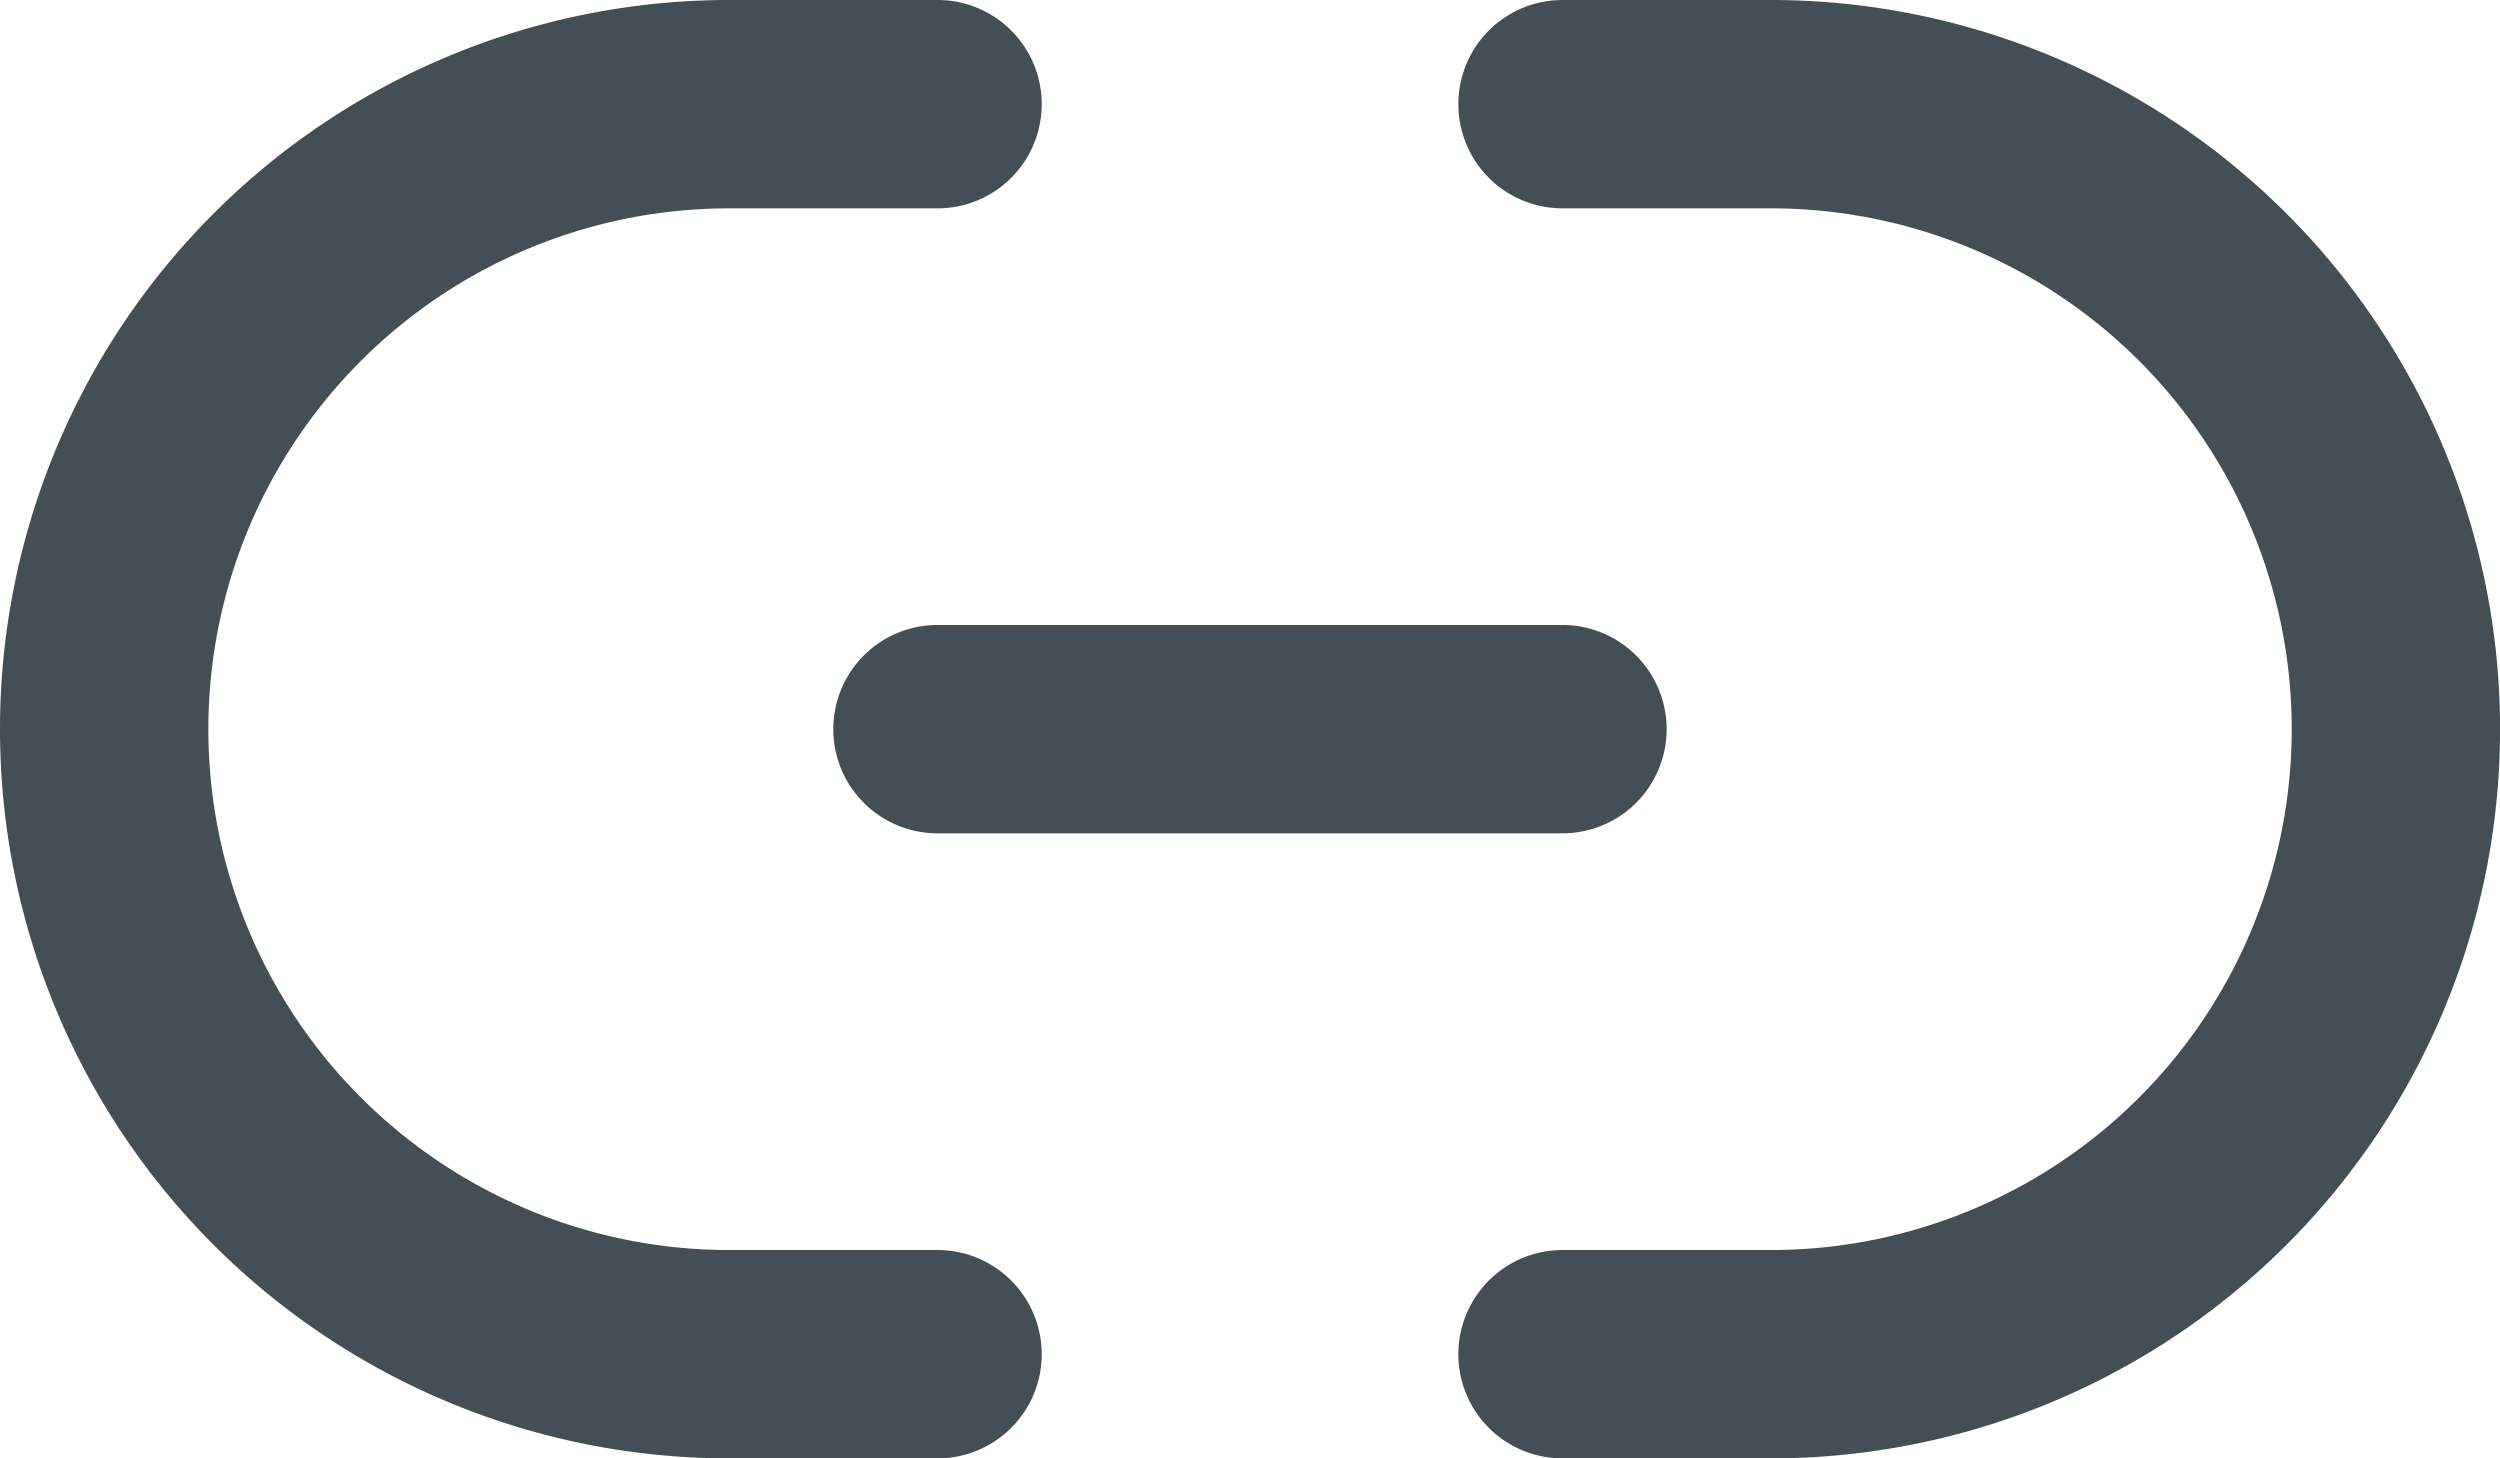
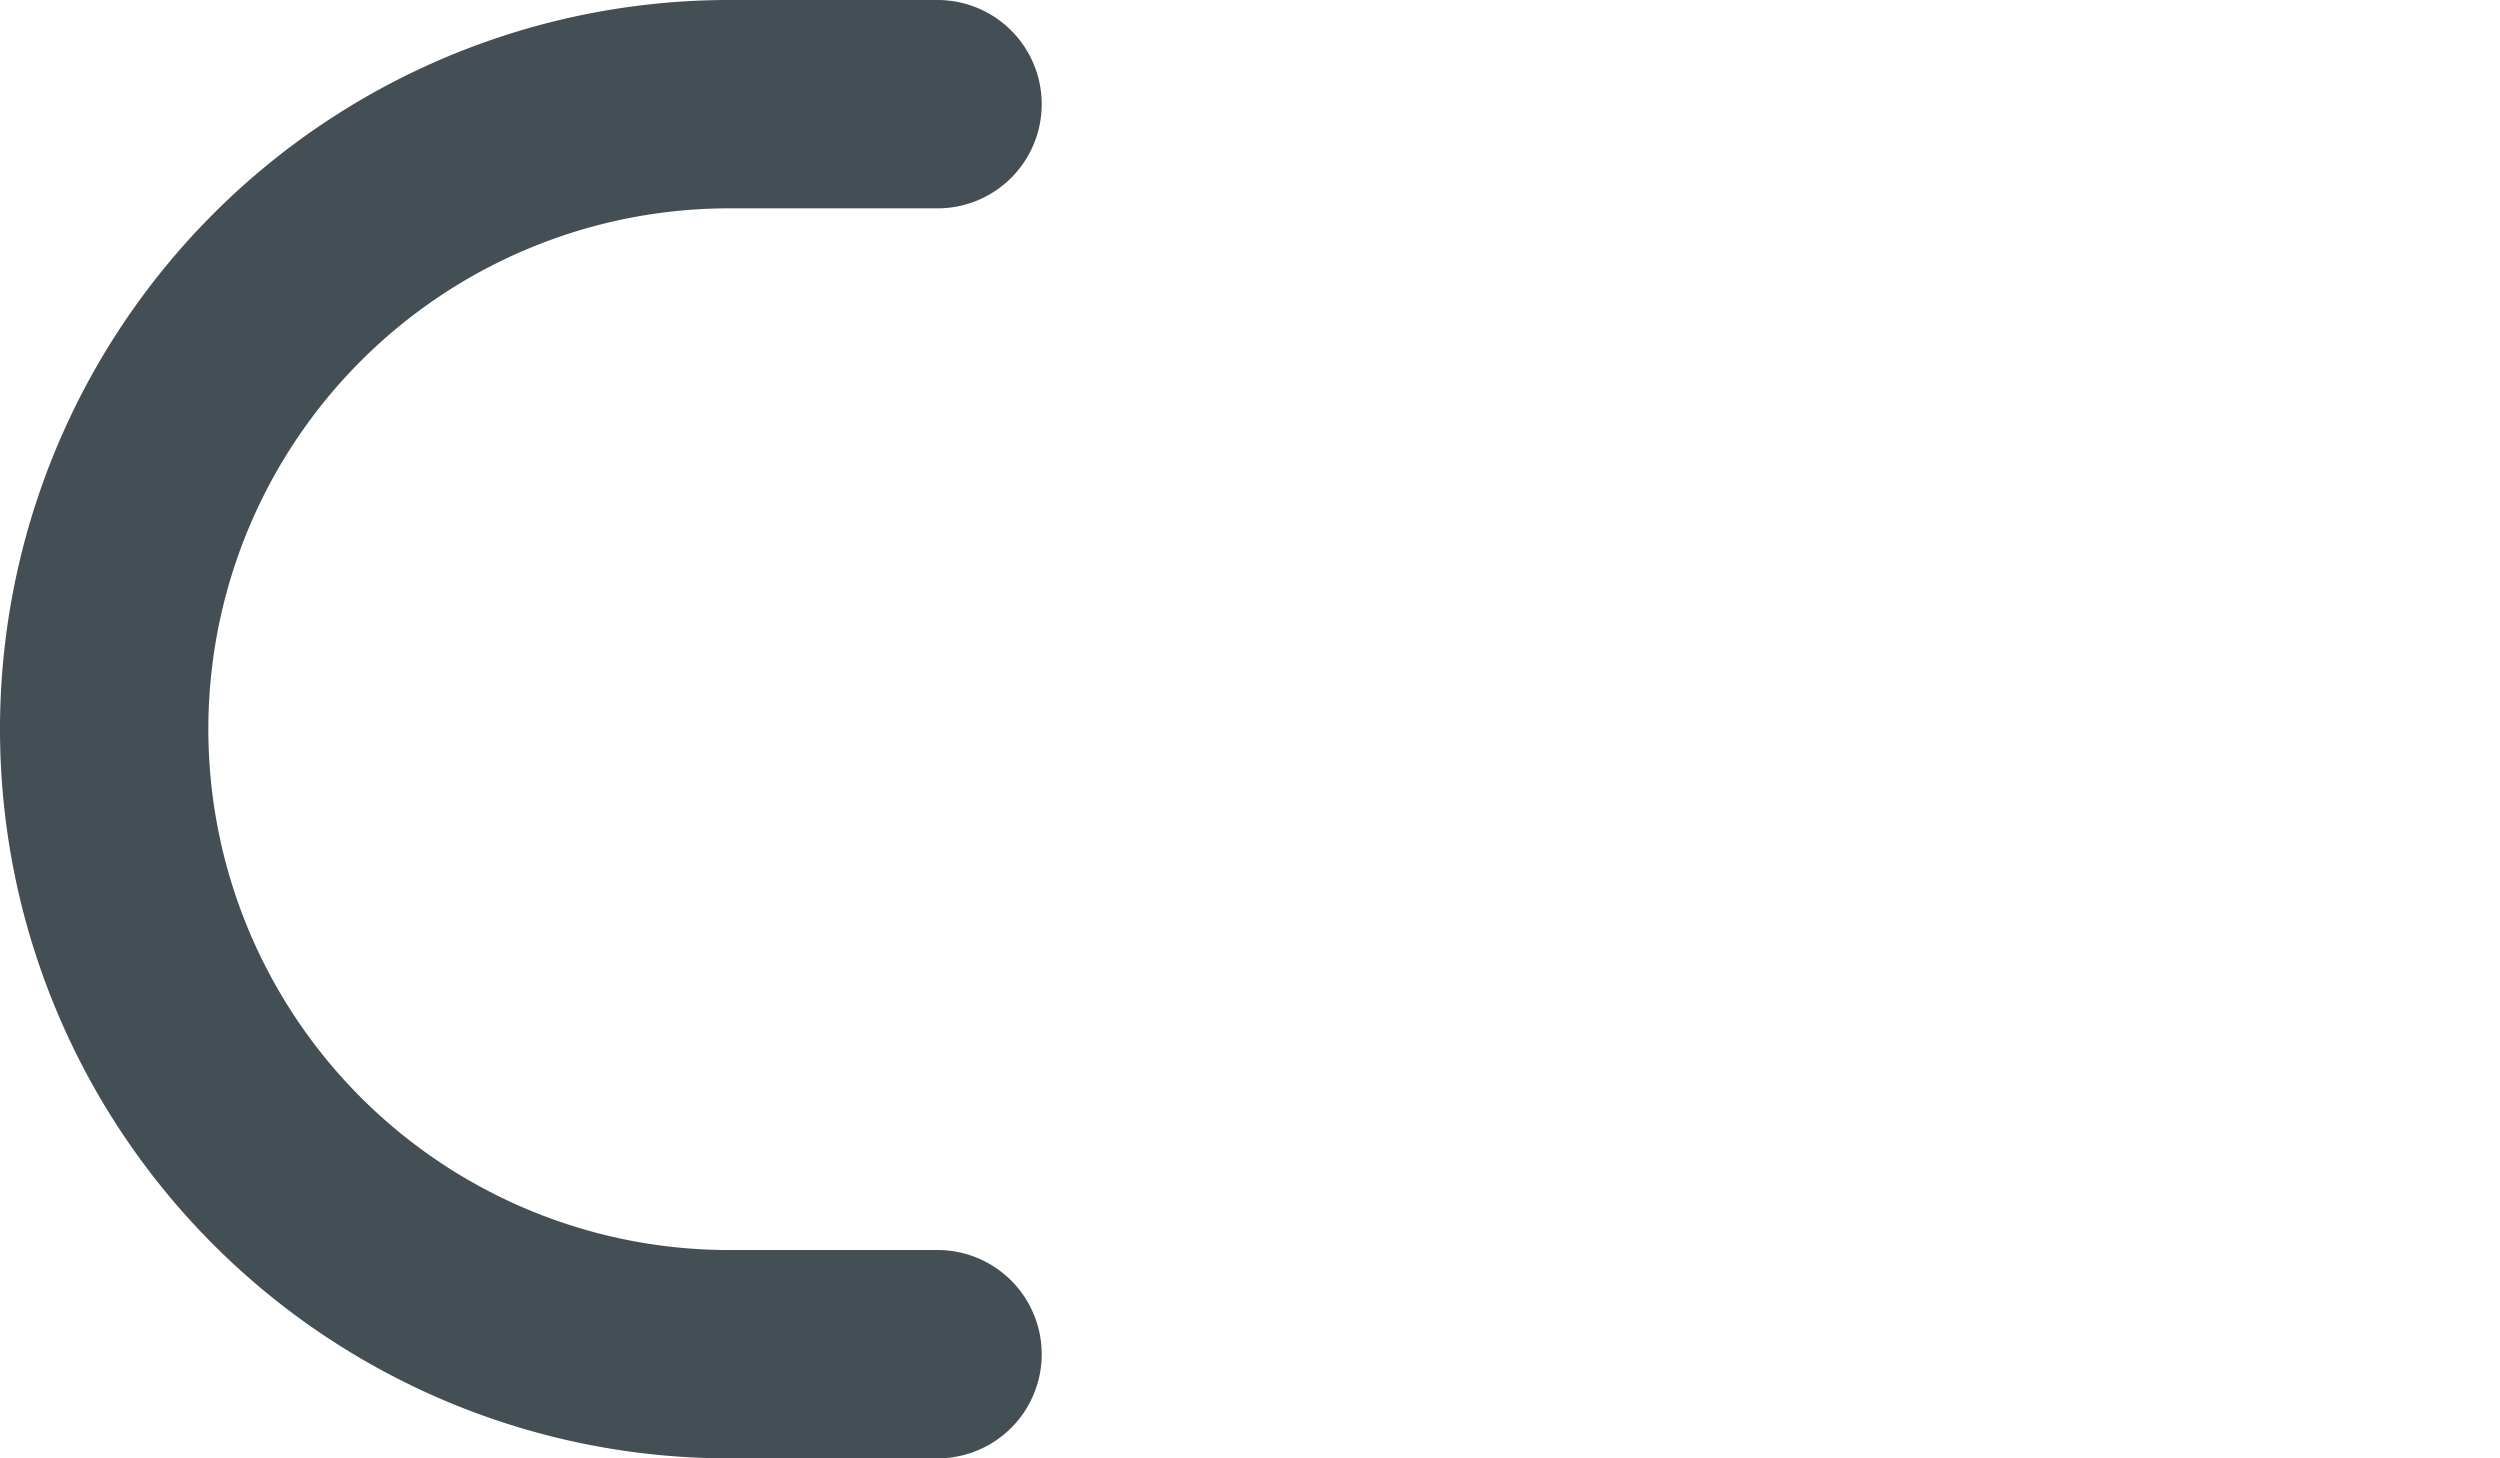
<svg xmlns="http://www.w3.org/2000/svg" id="liens" width="37.737" height="22.014" viewBox="0 0 37.737 22.014">
-   <path id="Tracé_117" data-name="Tracé 117" d="M303.385,22.014H300.24a1.572,1.572,0,0,1,0-3.145h3.145a7.862,7.862,0,0,0,0-15.724H300.24a1.572,1.572,0,0,1,0-3.145h3.145a11.007,11.007,0,0,1,0,22.014Zm0,0" transform="translate(-276.654 0)" fill="#434f55" />
  <path id="Tracé_118" data-name="Tracé 118" d="M14.151,22.014H11.007A11.007,11.007,0,0,1,11.007,0h3.145a1.572,1.572,0,0,1,0,3.145H11.007a7.862,7.862,0,0,0,0,15.724h3.145a1.572,1.572,0,0,1,0,3.145Zm0,0" fill="#434f55" />
-   <path id="Tracé_119" data-name="Tracé 119" d="M181.675,131.145H172.24a1.572,1.572,0,0,1,0-3.145h9.434a1.572,1.572,0,0,1,0,3.145Zm0,0" transform="translate(-158.089 -118.566)" fill="#434f55" />
</svg>